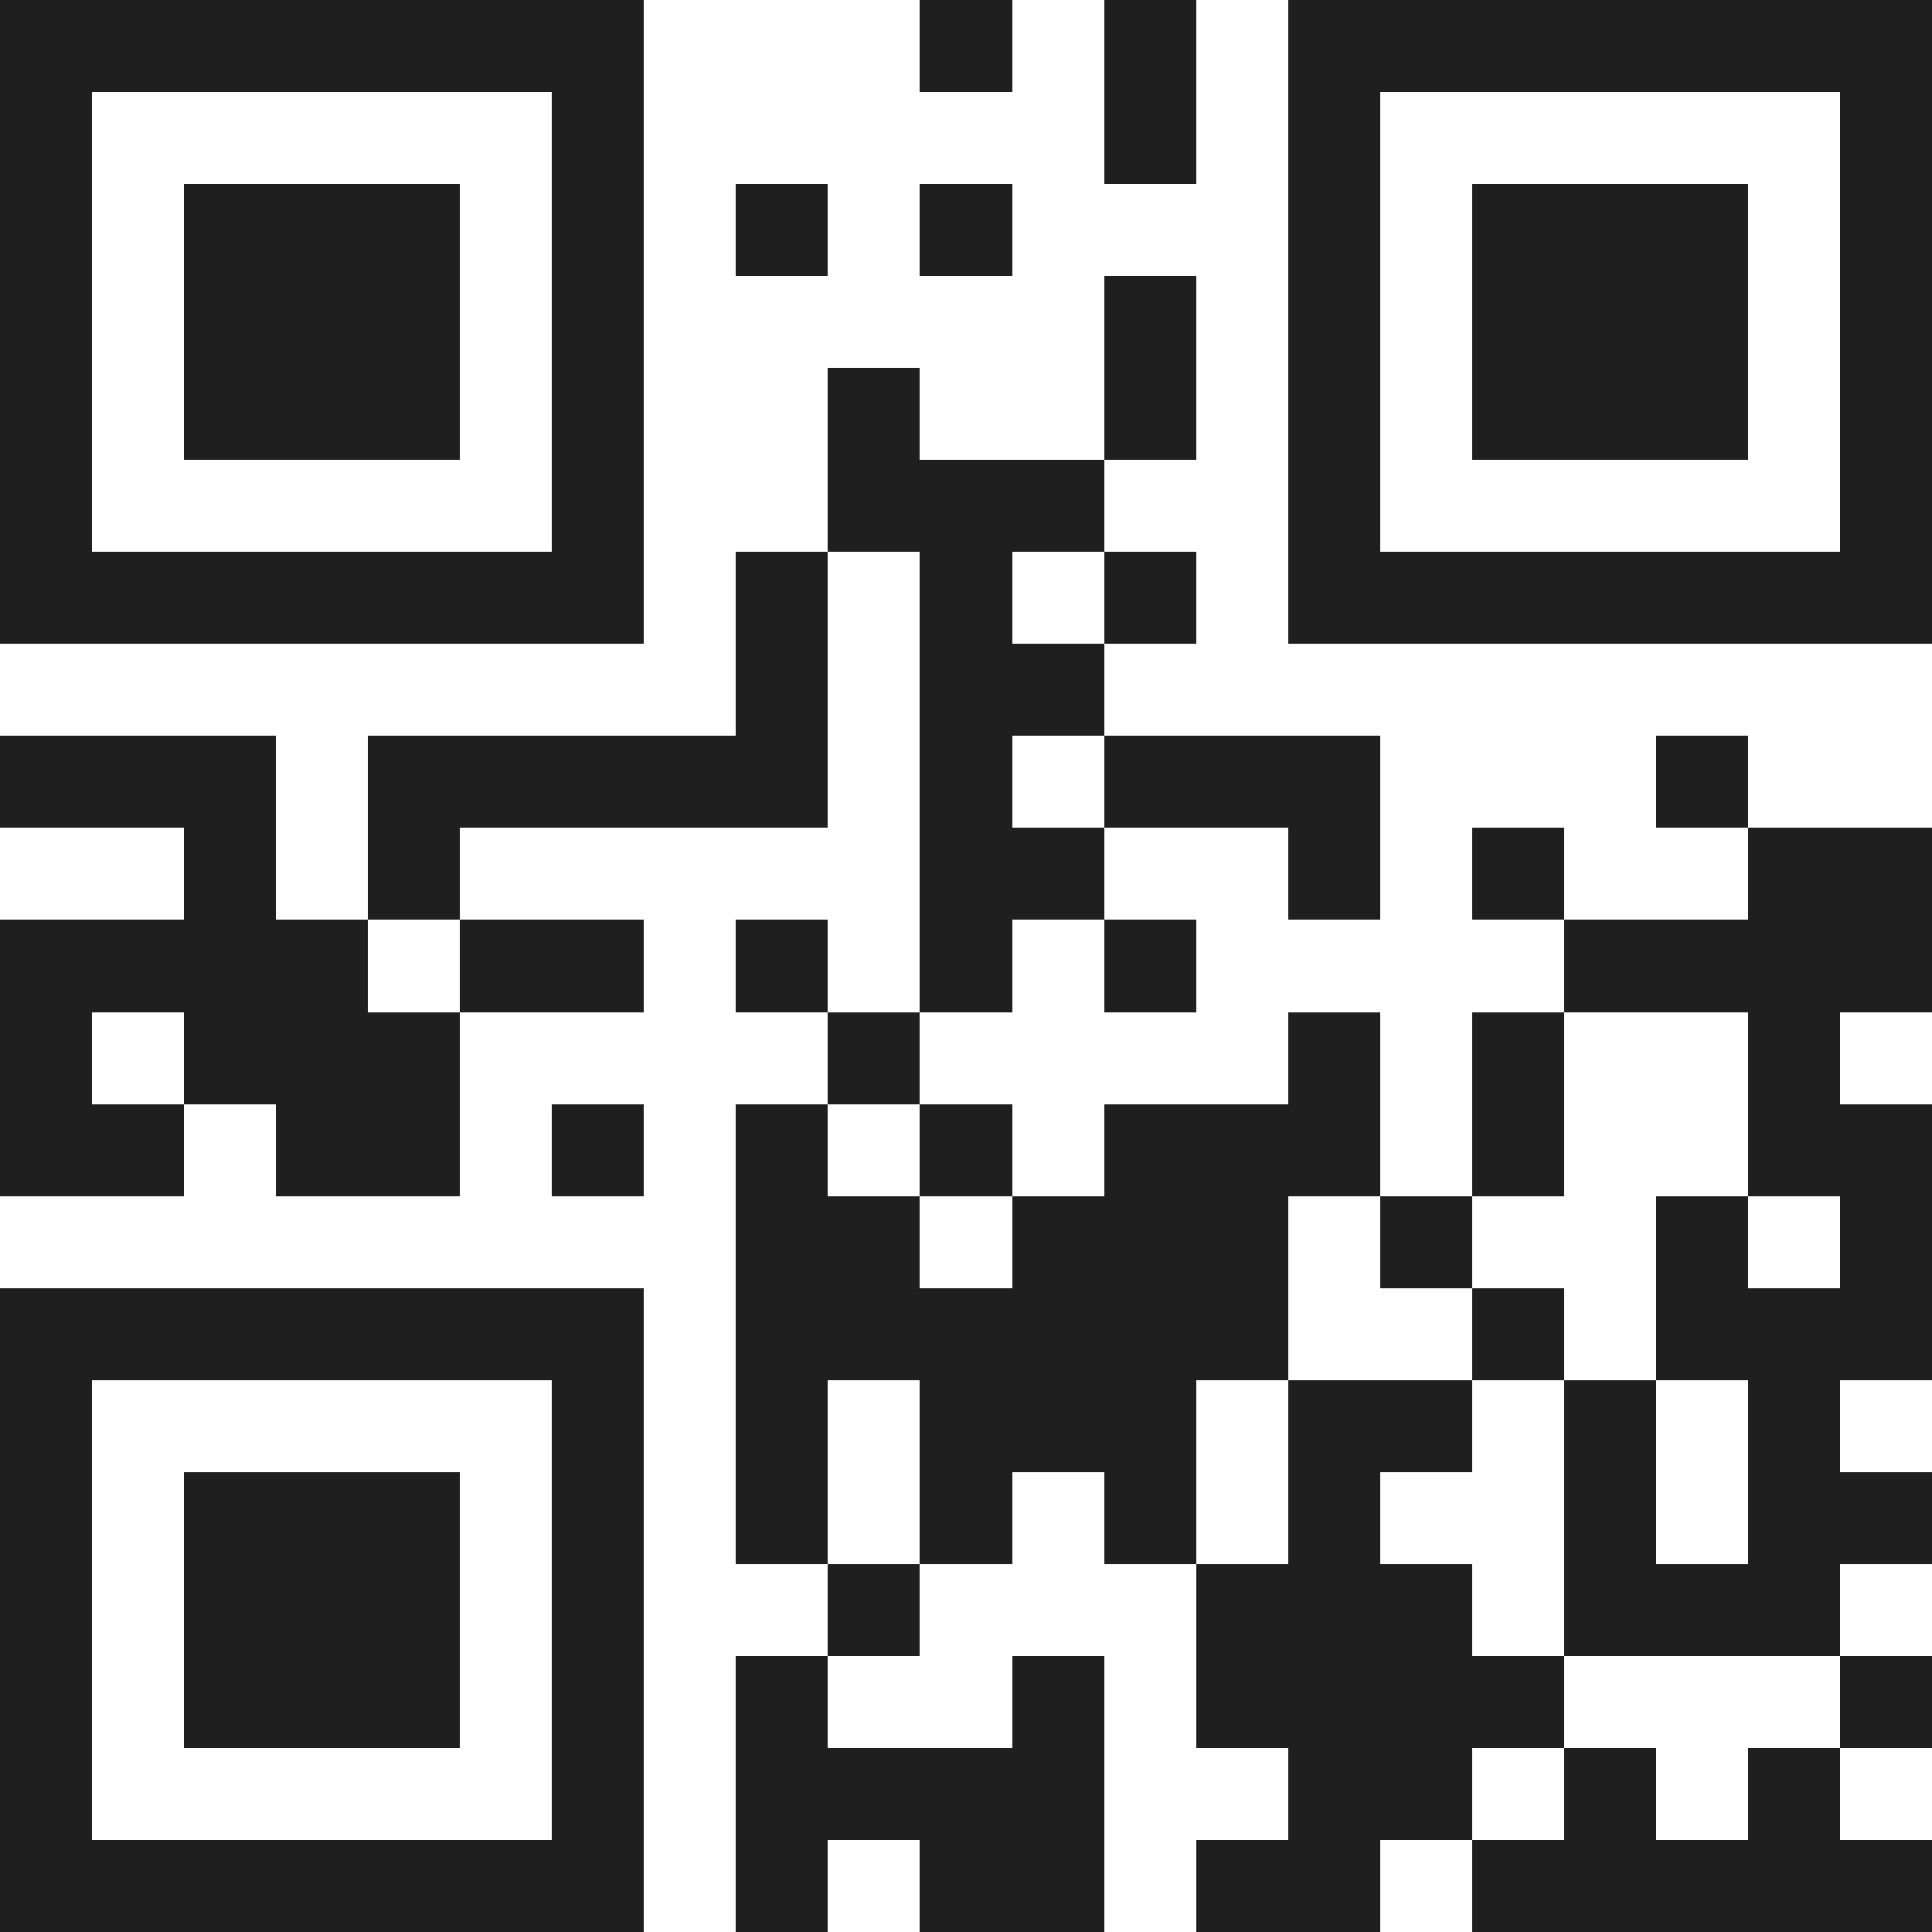
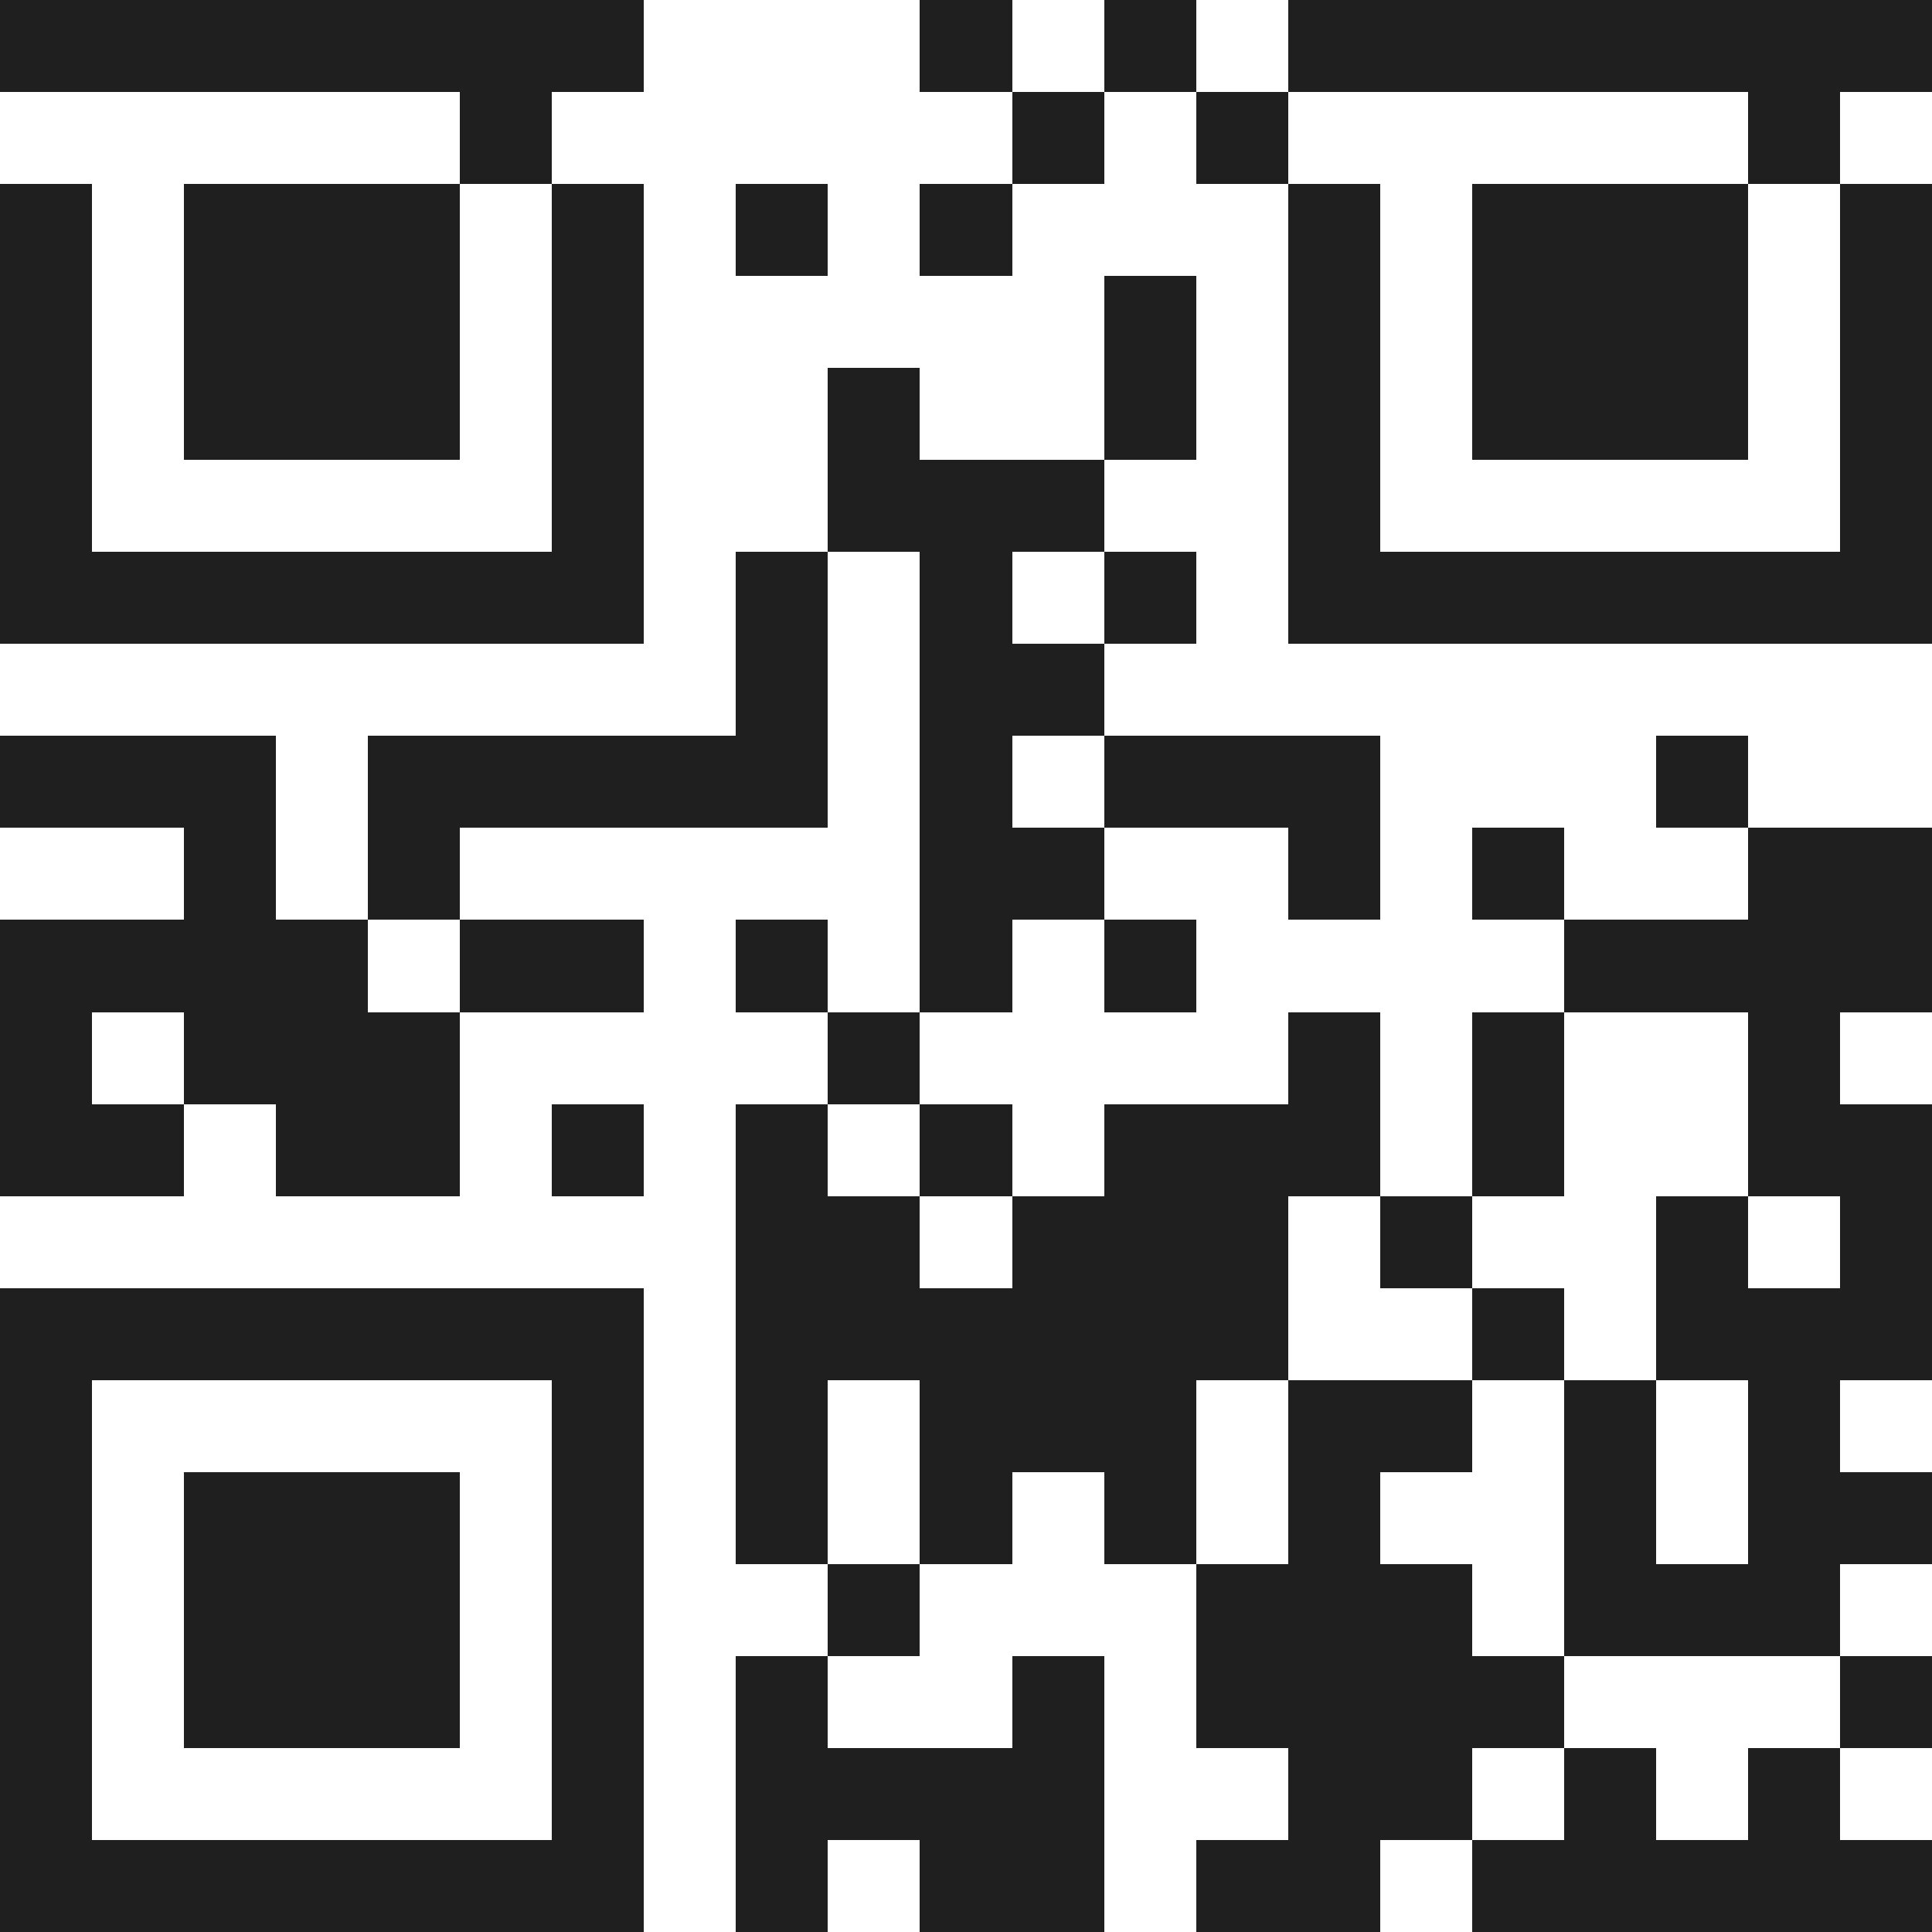
<svg xmlns="http://www.w3.org/2000/svg" viewBox="0 0 21 21" shape-rendering="crispEdges">
-   <path fill="#ffffff" d="M0 0h21v21H0z" />
-   <path stroke="#1f1f1f" d="M0 0.5h7m3 0h1m1 0h1m1 0h7M0 1.5h1m5 0h1m5 0h1m1 0h1m5 0h1M0 2.5h1m1 0h3m1 0h1m1 0h1m1 0h1m3 0h1m1 0h3m1 0h1M0 3.5h1m1 0h3m1 0h1m5 0h1m1 0h1m1 0h3m1 0h1M0 4.5h1m1 0h3m1 0h1m2 0h1m2 0h1m1 0h1m1 0h3m1 0h1M0 5.5h1m5 0h1m2 0h3m2 0h1m5 0h1M0 6.5h7m1 0h1m1 0h1m1 0h1m1 0h7M8 7.5h1m1 0h2M0 8.5h3m1 0h5m1 0h1m1 0h3m3 0h1M2 9.5h1m1 0h1m5 0h2m2 0h1m1 0h1m2 0h2M0 10.5h4m1 0h2m1 0h1m1 0h1m1 0h1m4 0h4M0 11.5h1m1 0h3m4 0h1m4 0h1m1 0h1m2 0h1M0 12.5h2m1 0h2m1 0h1m1 0h1m1 0h1m1 0h3m1 0h1m2 0h2M8 13.5h2m1 0h3m1 0h1m2 0h1m1 0h1M0 14.5h7m1 0h6m2 0h1m1 0h3M0 15.5h1m5 0h1m1 0h1m1 0h3m1 0h2m1 0h1m1 0h1M0 16.5h1m1 0h3m1 0h1m1 0h1m1 0h1m1 0h1m1 0h1m2 0h1m1 0h2M0 17.5h1m1 0h3m1 0h1m2 0h1m3 0h3m1 0h3M0 18.5h1m1 0h3m1 0h1m1 0h1m2 0h1m1 0h4m3 0h1M0 19.5h1m5 0h1m1 0h4m2 0h2m1 0h1m1 0h1M0 20.5h7m1 0h1m1 0h2m1 0h2m1 0h5" />
+   <path stroke="#1f1f1f" d="M0 0.5h7m3 0h1m1 0h1m1 0h7M0 1.5m5 0h1m5 0h1m1 0h1m5 0h1M0 2.5h1m1 0h3m1 0h1m1 0h1m1 0h1m3 0h1m1 0h3m1 0h1M0 3.5h1m1 0h3m1 0h1m5 0h1m1 0h1m1 0h3m1 0h1M0 4.5h1m1 0h3m1 0h1m2 0h1m2 0h1m1 0h1m1 0h3m1 0h1M0 5.5h1m5 0h1m2 0h3m2 0h1m5 0h1M0 6.5h7m1 0h1m1 0h1m1 0h1m1 0h7M8 7.5h1m1 0h2M0 8.5h3m1 0h5m1 0h1m1 0h3m3 0h1M2 9.5h1m1 0h1m5 0h2m2 0h1m1 0h1m2 0h2M0 10.5h4m1 0h2m1 0h1m1 0h1m1 0h1m4 0h4M0 11.5h1m1 0h3m4 0h1m4 0h1m1 0h1m2 0h1M0 12.5h2m1 0h2m1 0h1m1 0h1m1 0h1m1 0h3m1 0h1m2 0h2M8 13.5h2m1 0h3m1 0h1m2 0h1m1 0h1M0 14.5h7m1 0h6m2 0h1m1 0h3M0 15.5h1m5 0h1m1 0h1m1 0h3m1 0h2m1 0h1m1 0h1M0 16.5h1m1 0h3m1 0h1m1 0h1m1 0h1m1 0h1m1 0h1m2 0h1m1 0h2M0 17.5h1m1 0h3m1 0h1m2 0h1m3 0h3m1 0h3M0 18.5h1m1 0h3m1 0h1m1 0h1m2 0h1m1 0h4m3 0h1M0 19.5h1m5 0h1m1 0h4m2 0h2m1 0h1m1 0h1M0 20.5h7m1 0h1m1 0h2m1 0h2m1 0h5" />
</svg>